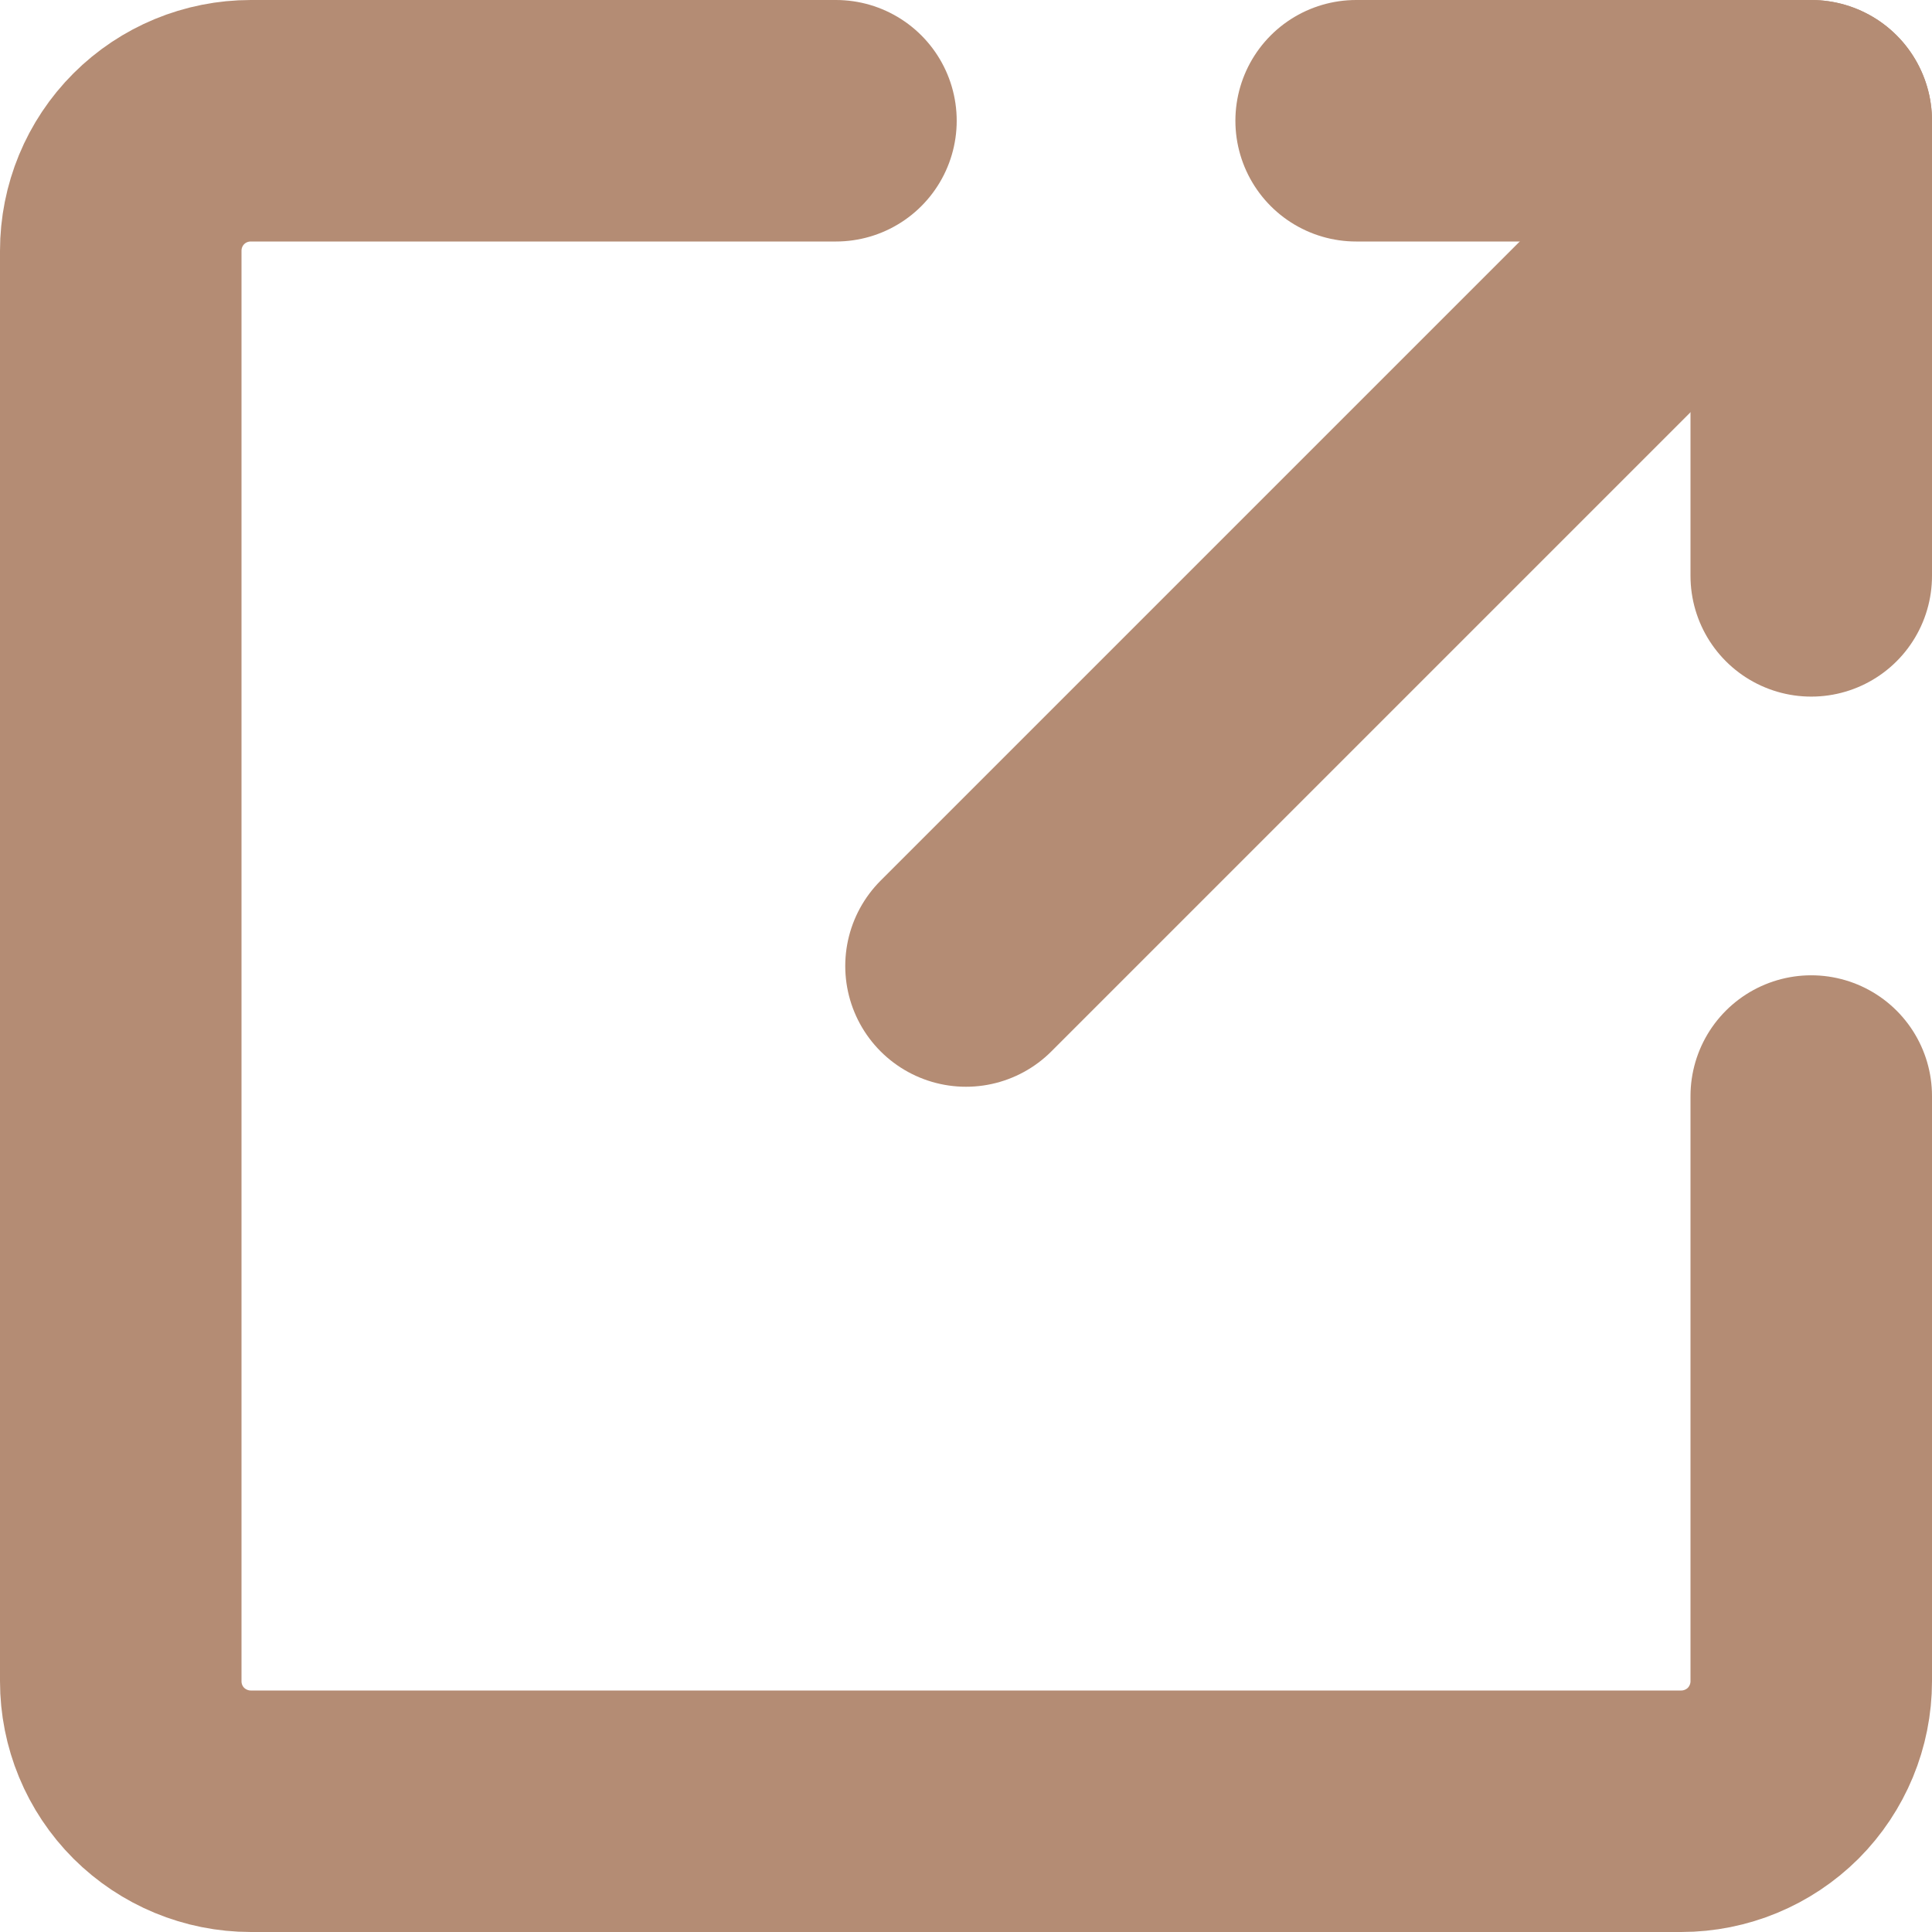
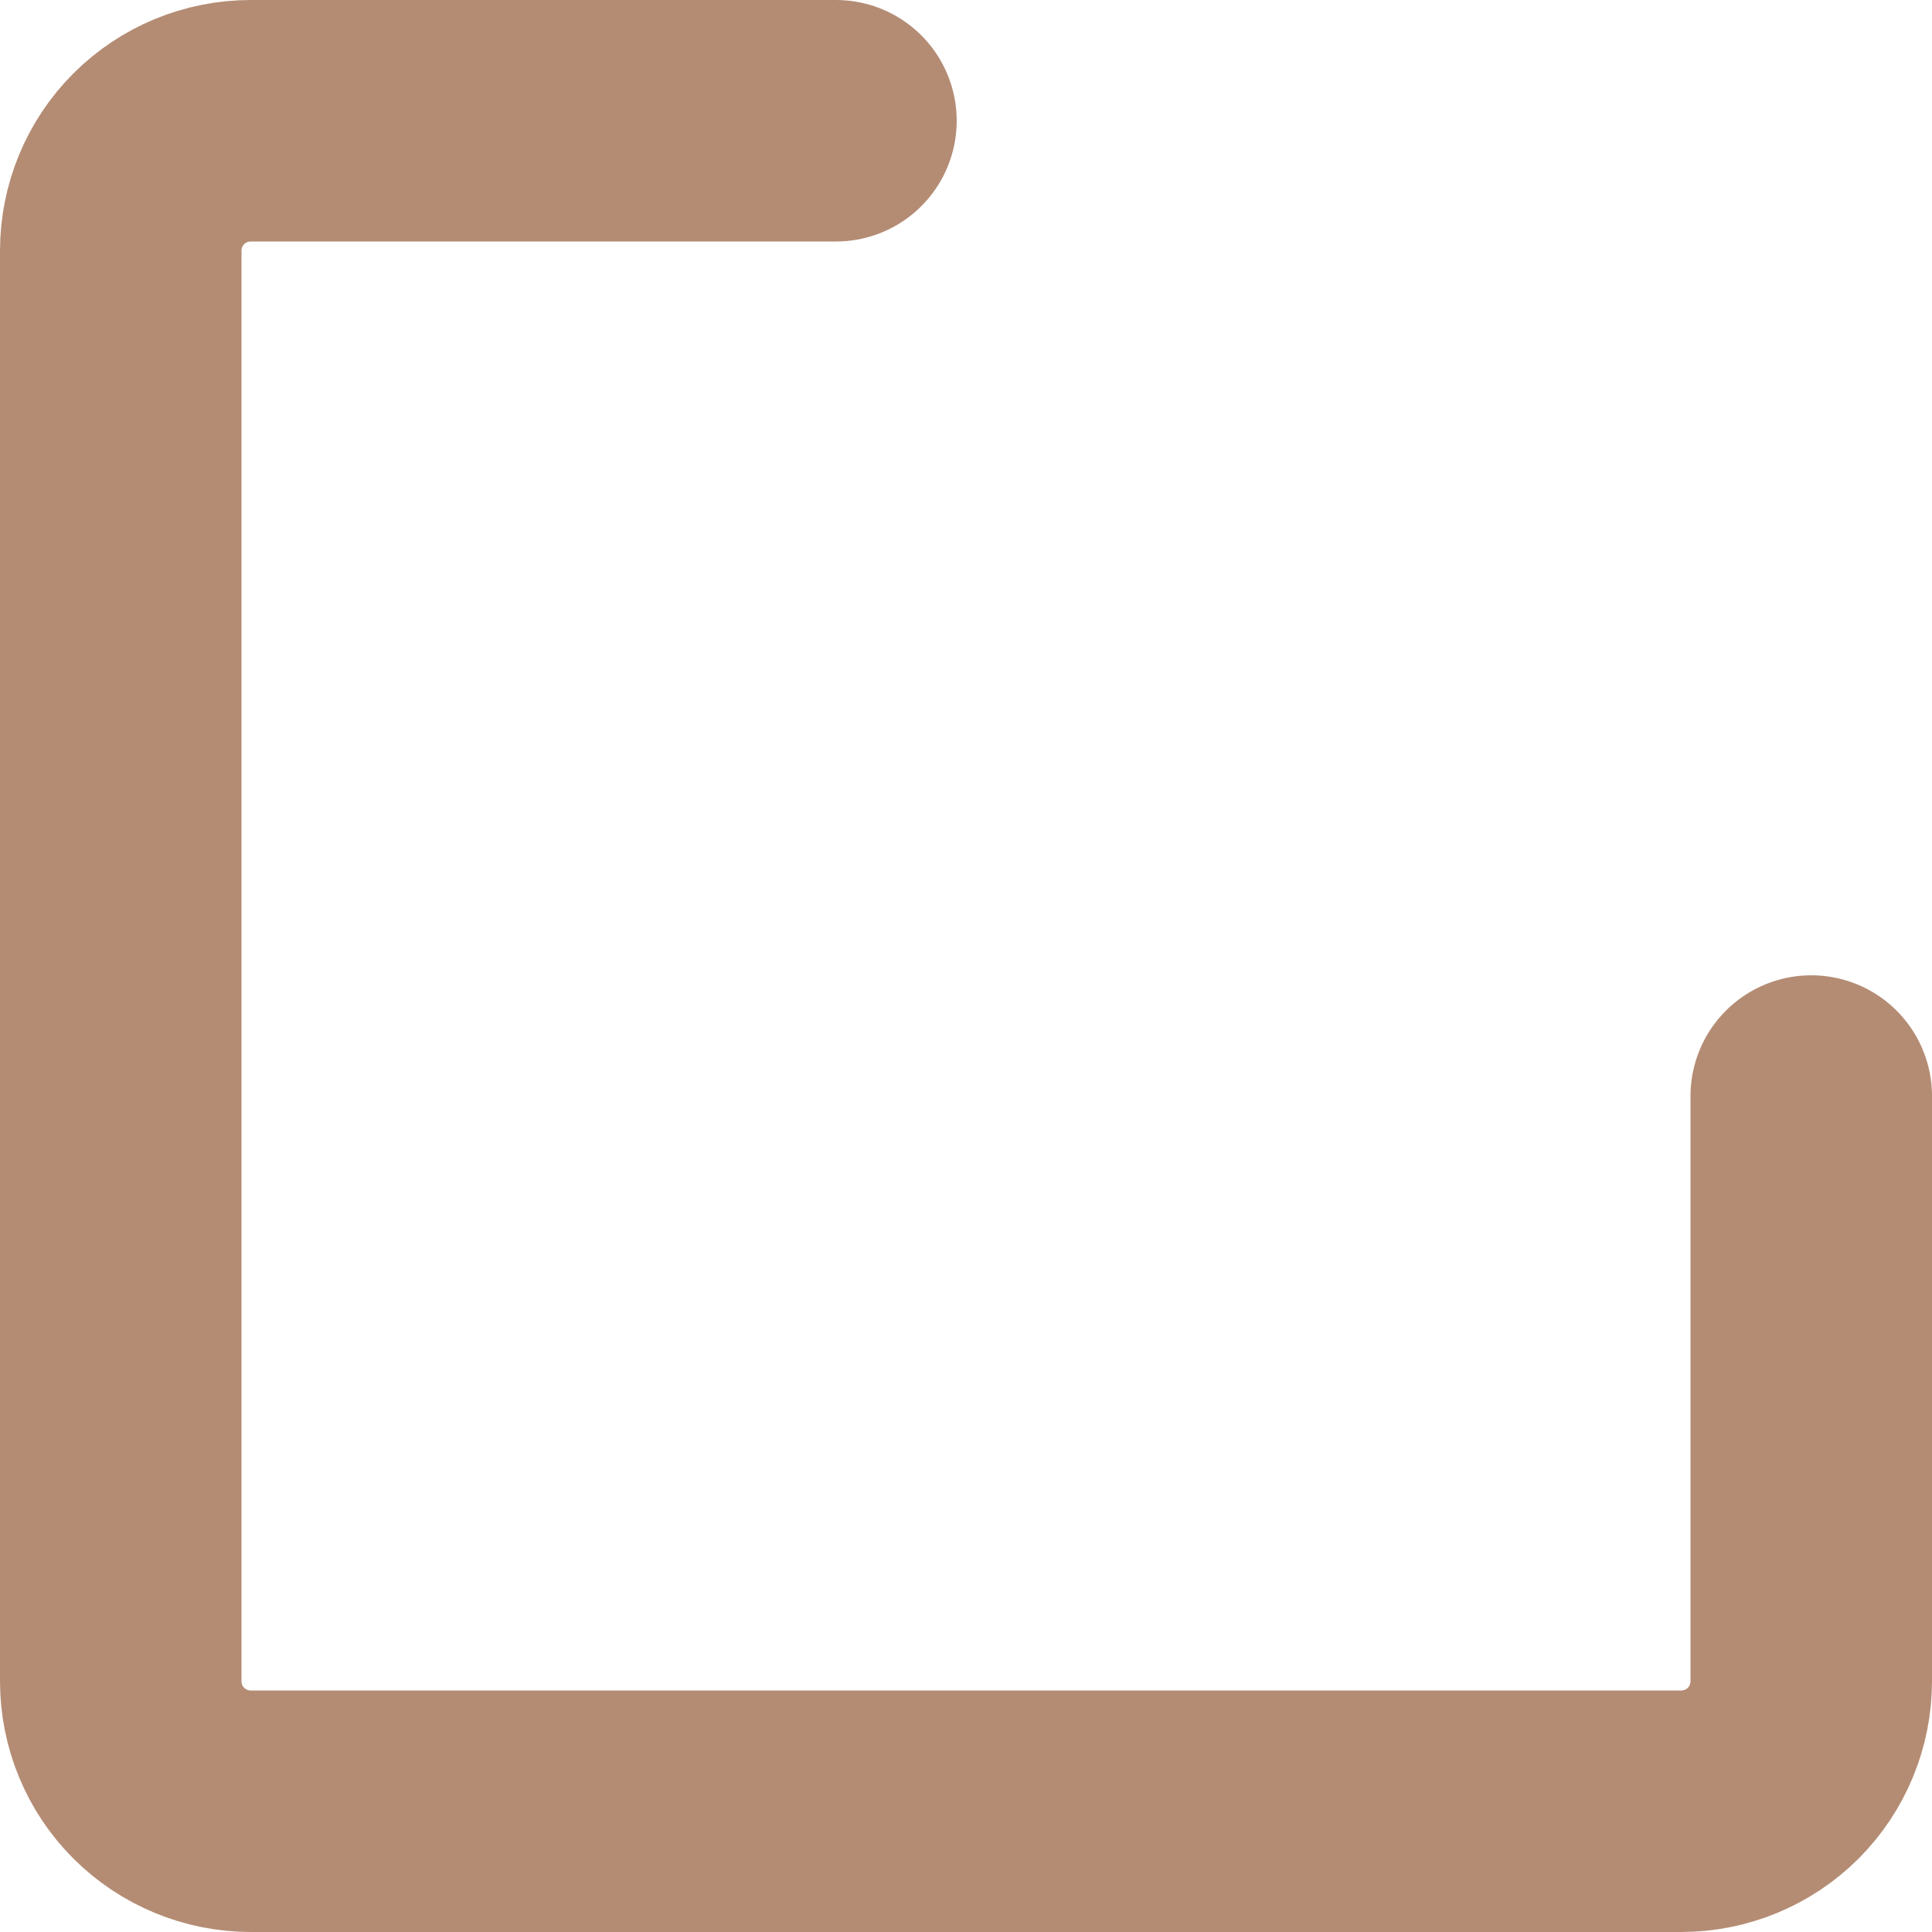
<svg xmlns="http://www.w3.org/2000/svg" width="16" height="16" viewBox="0 0 16 16" fill="none">
  <path d="M15 9.077V13.923C15 14.209 14.886 14.483 14.685 14.685C14.483 14.886 14.209 15 13.923 15H2.077C1.791 15 1.517 14.886 1.315 14.685C1.113 14.483 1 14.209 1 13.923V2.077C1 1.791 1.113 1.517 1.315 1.315C1.517 1.113 1.791 1 2.077 1H6.923" stroke="#B48C74" stroke-width="2" stroke-linecap="round" stroke-linejoin="round" />
-   <path d="M11.231 1H15V4.769" stroke="#B48C74" stroke-width="2" stroke-linecap="round" stroke-linejoin="round" />
-   <path d="M15 1L8 8" stroke="#B48C74" stroke-width="2" stroke-linecap="round" stroke-linejoin="round" />
</svg>